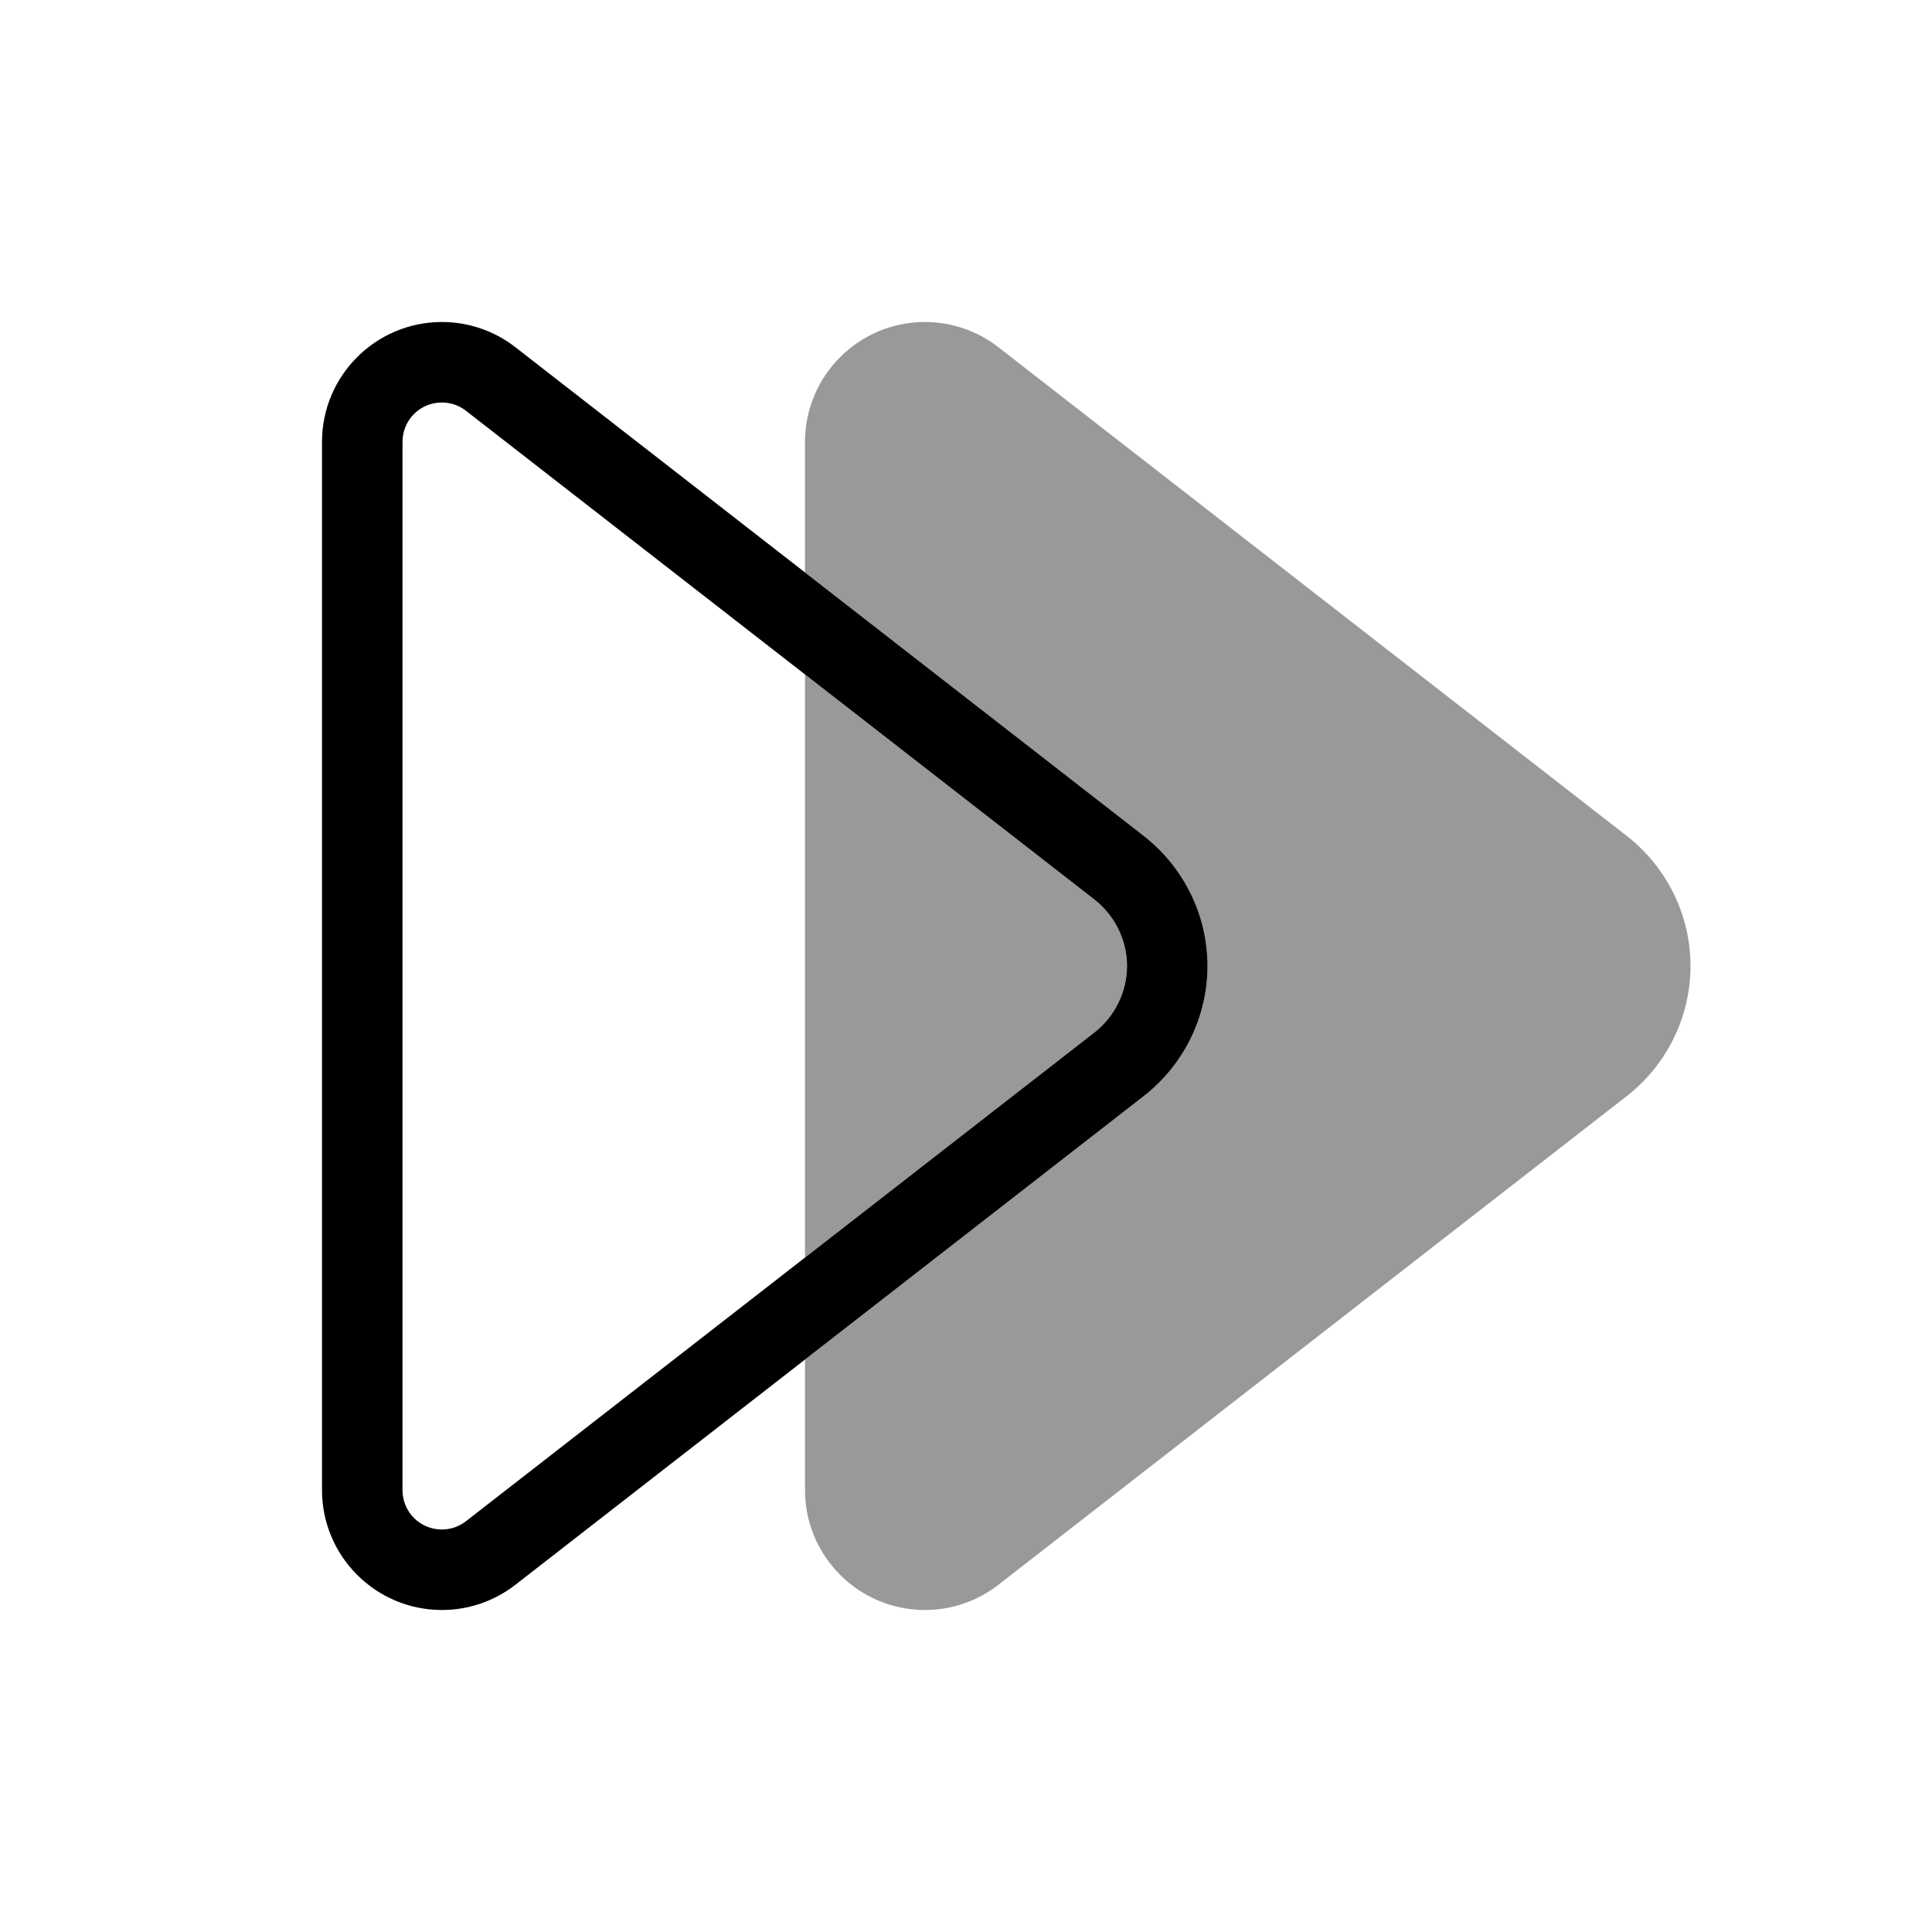
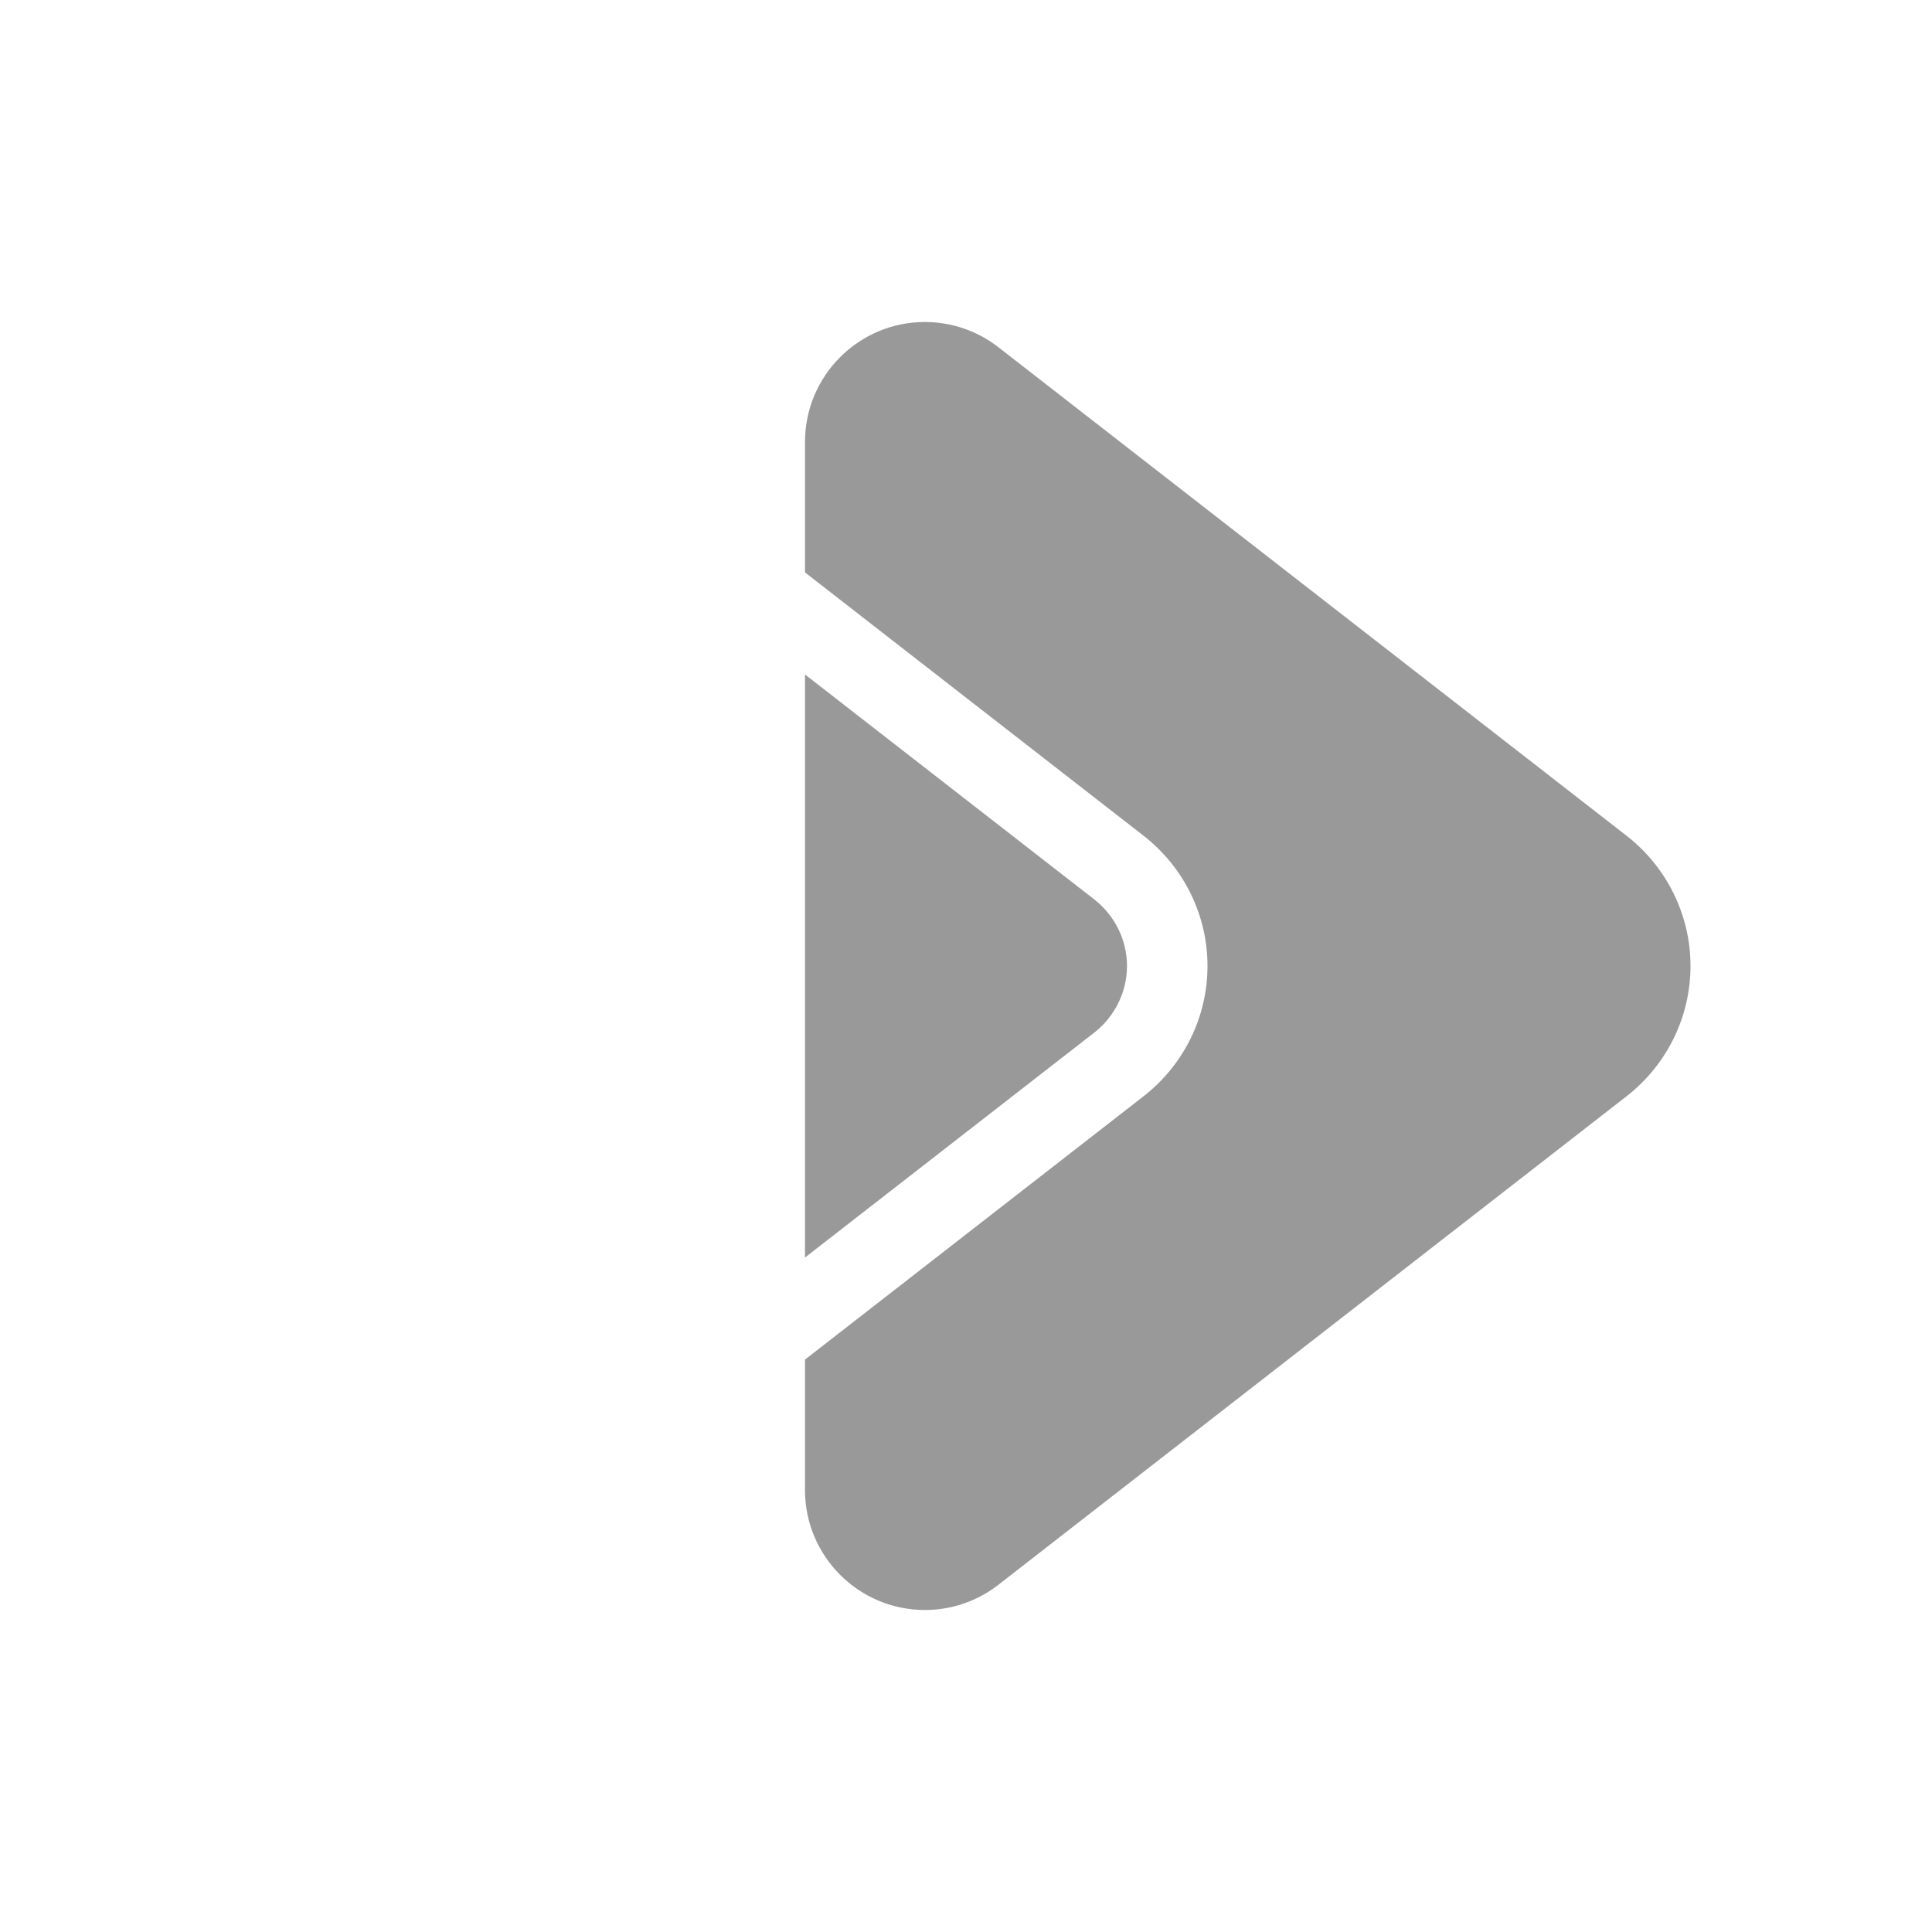
<svg xmlns="http://www.w3.org/2000/svg" viewBox="0 0 672 672">
  <path opacity=".4" fill="currentColor" d="M280 153.7L280 199.1L397.9 290.8C411.8 301.7 420 318.3 420 336C420 353.7 411.8 370.3 397.9 381.2L280 472.9L280 518.3C280 541.3 298.7 560 321.7 560C331 560 340 556.9 347.3 551.2L565.9 381.2C579.8 370.3 588 353.7 588 336C588 318.3 579.8 301.7 565.9 290.8L347.3 120.8C340 115.1 331 112 321.7 112C298.7 112 280 130.7 280 153.7zM280 234.6L280 437.4L380.7 359.1C387.8 353.5 392 345 392 336C392 327 387.8 318.5 380.7 312.9L280 234.6z" />
-   <path fill="currentColor" d="M140 153.7C140 146.1 146.1 140 153.7 140C156.7 140 159.7 141 162.1 142.9L380.7 312.9C387.8 318.5 392 327 392 336C392 345 387.8 353.5 380.7 359.1L162.1 529.1C159.7 531 156.7 532 153.7 532C146.1 532 140 525.9 140 518.3L140 153.7zM112 153.7L112 518.3C112 541.3 130.7 560 153.7 560C163 560 172 556.9 179.3 551.2L397.9 381.2C411.8 370.3 420 353.7 420 336C420 318.3 411.8 301.7 397.9 290.8L179.3 120.8C172 115.1 163 112 153.7 112C130.7 112 112 130.7 112 153.7z" />
</svg>